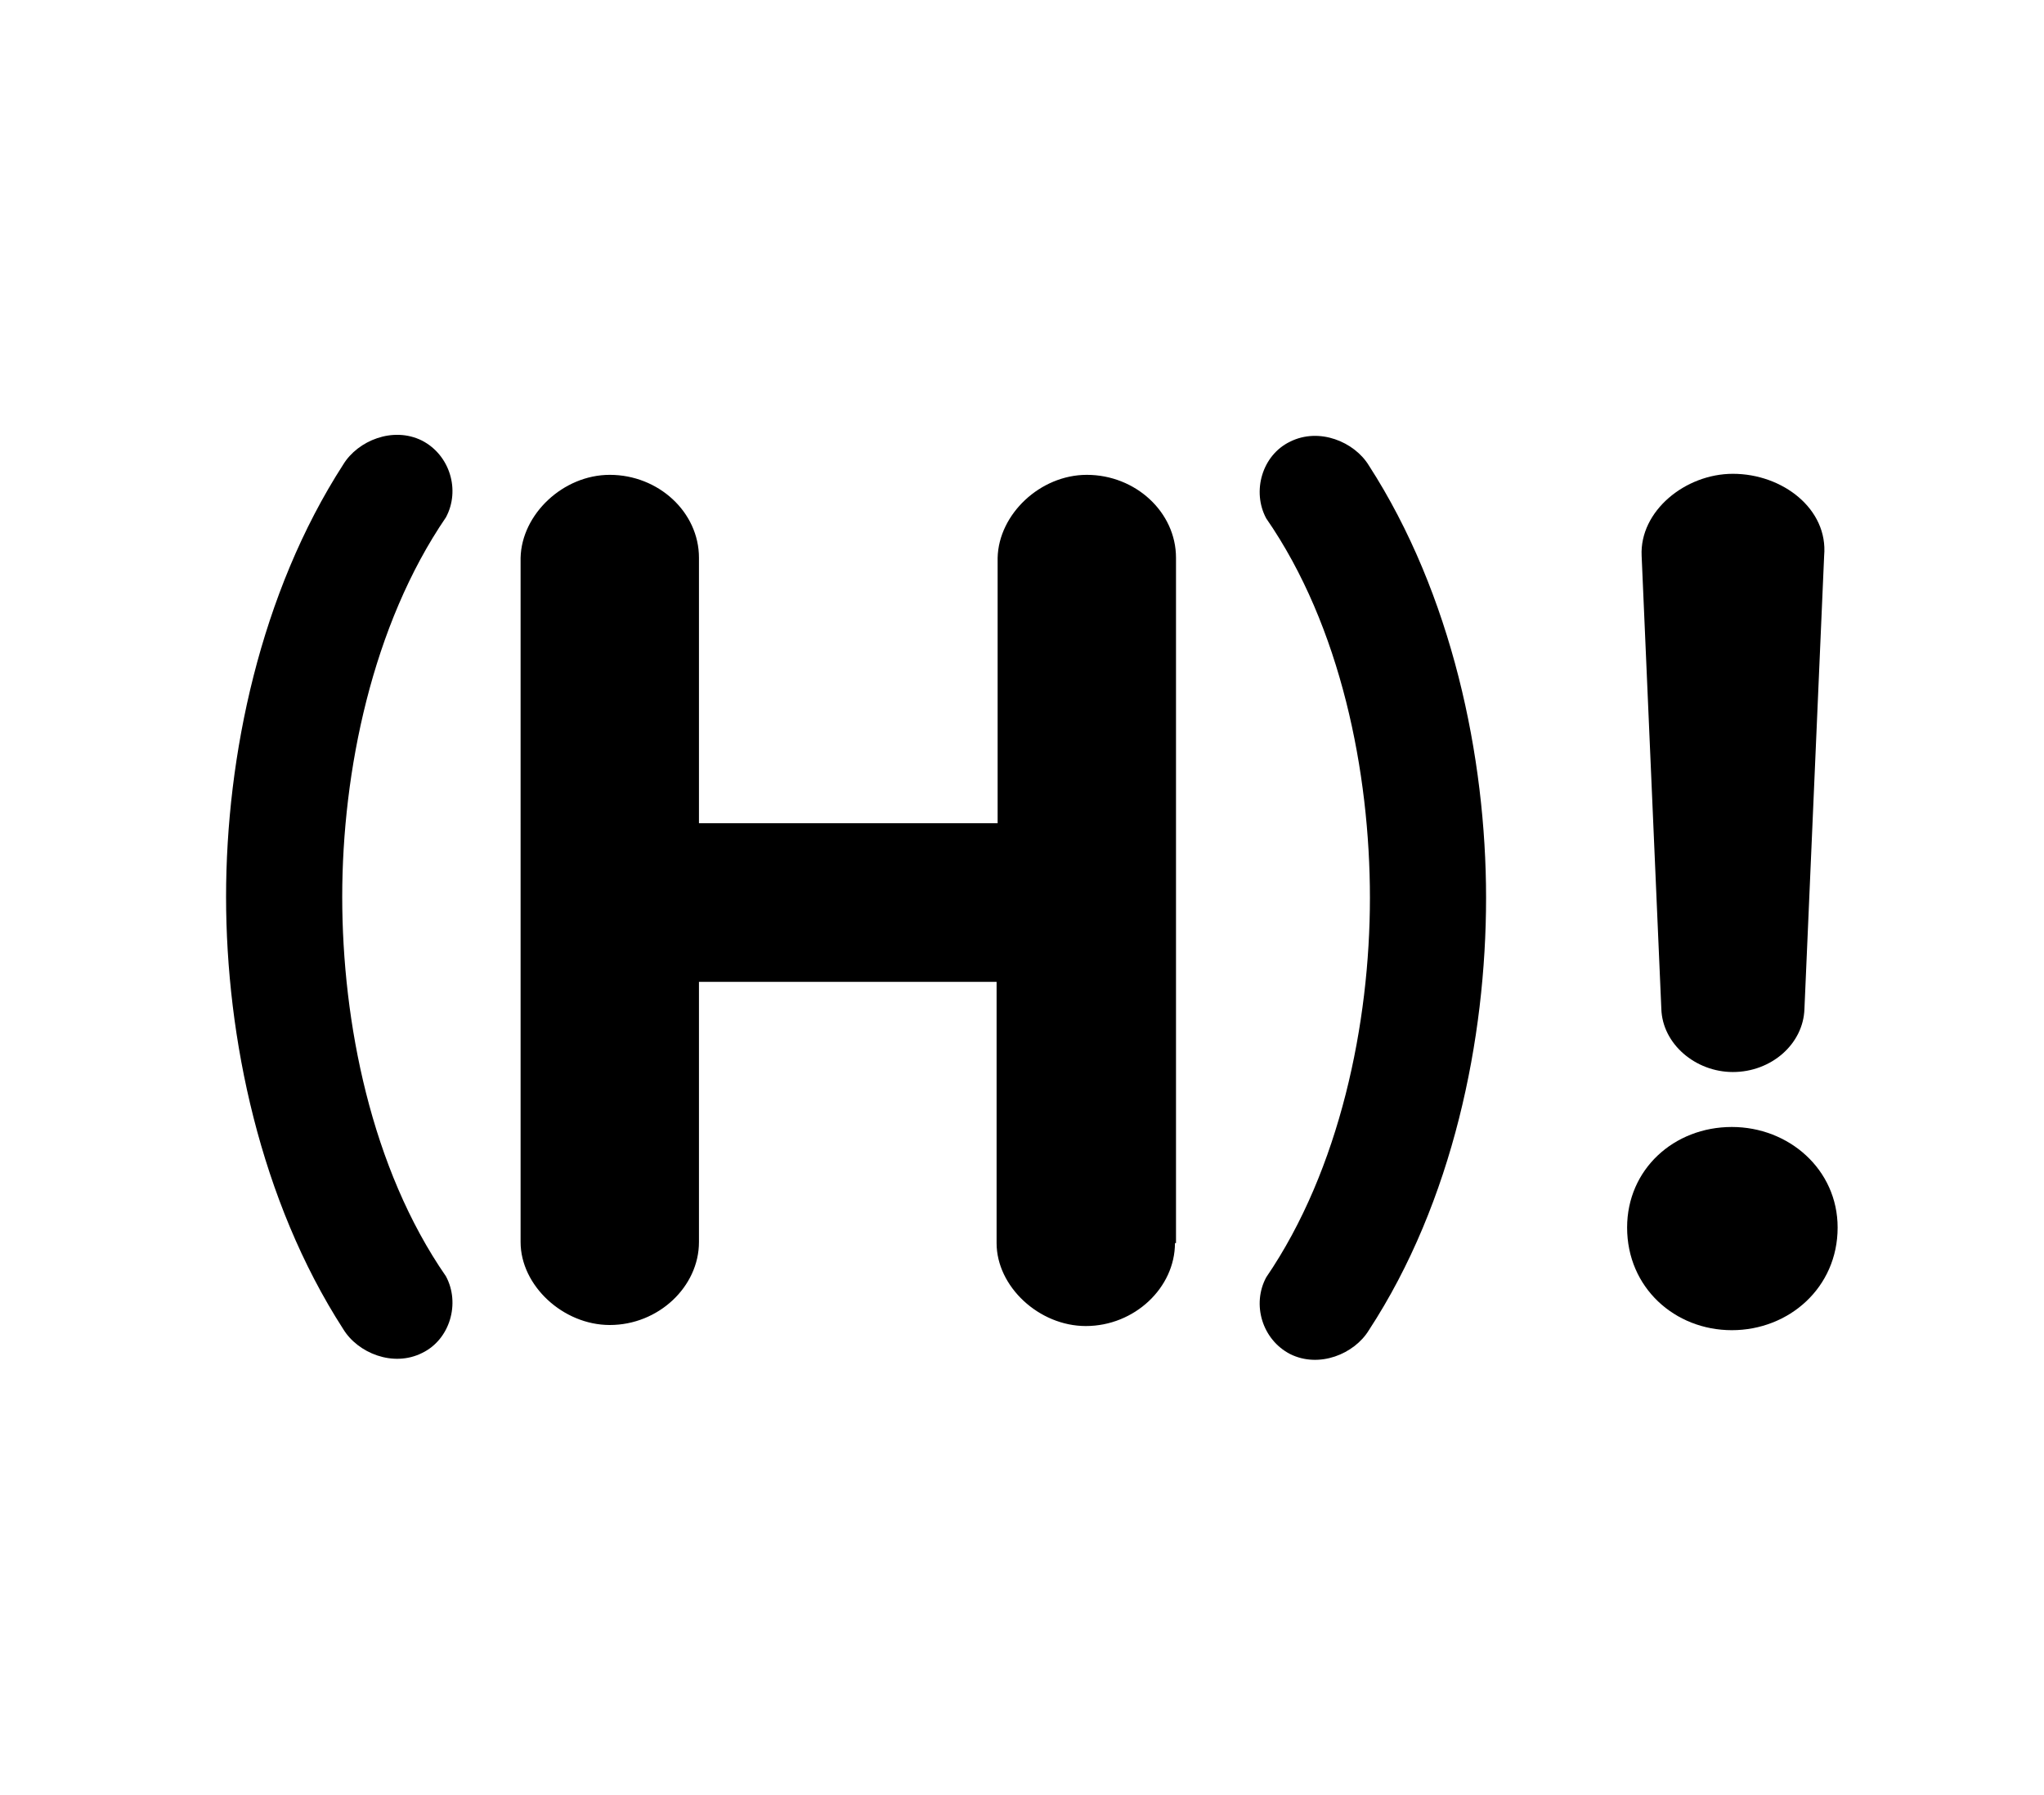
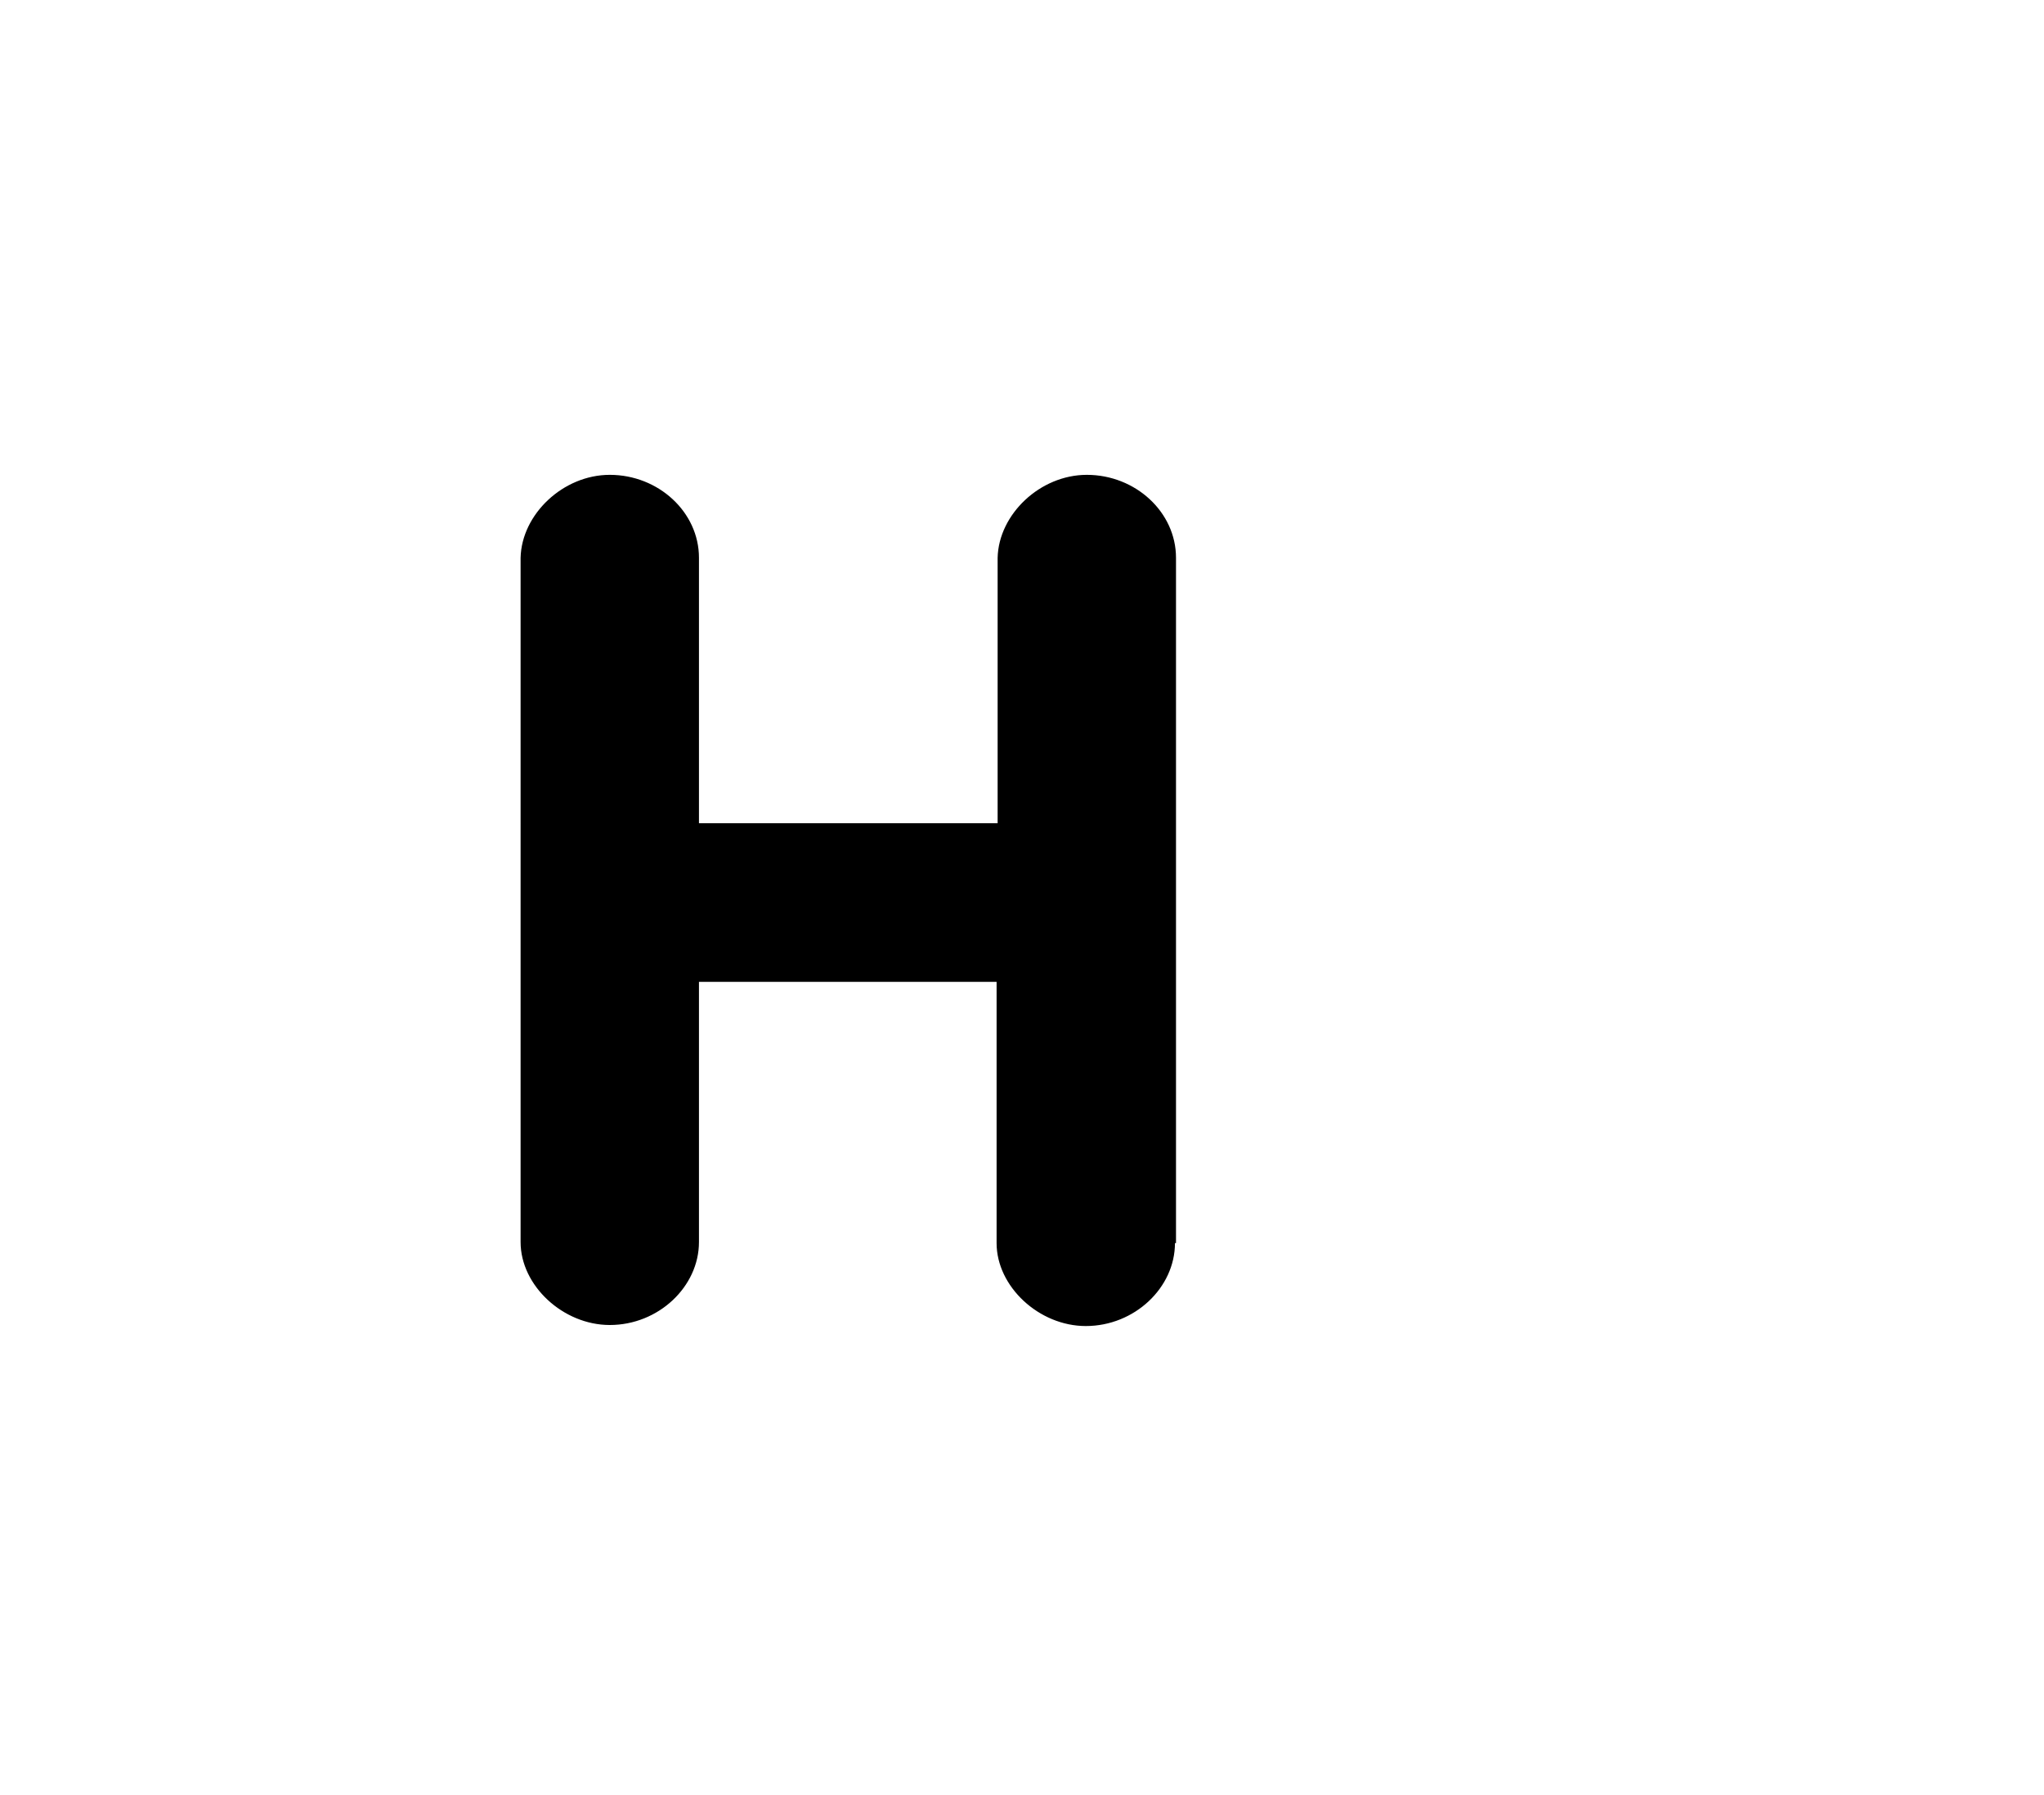
<svg xmlns="http://www.w3.org/2000/svg" version="1.1" id="Ebene_1" x="0px" y="0px" viewBox="0 0 197.1 173.1" style="enable-background:new 0 0 197.1 173.1;" xml:space="preserve">
  <g>
    <path d="M113.3,119.9c0,4.3-3.9,8-8.6,8c-4.5,0-8.6-3.8-8.6-8V94.7H67.4v25.1c0,4.3-3.9,8-8.6,8c-4.5,0-8.6-3.8-8.6-8V53.8   c0.1-4.2,4.1-8,8.6-8c4.7,0,8.6,3.6,8.6,8v25.6h28.8V53.8c0.1-4.2,4.1-8,8.6-8c4.7,0,8.6,3.6,8.6,8V119.9z" />
-     <path d="M167,108.7c5.5,0,10.2,4.1,10.2,9.7c0,5.8-4.7,9.9-10.2,9.9s-10.1-4.1-10.1-9.9C156.9,112.8,161.4,108.7,167,108.7z    M174,97.3c-0.1,3.4-3.2,6.1-6.9,6.1c-3.6,0-6.8-2.7-6.9-6.1l-1.9-43.7c-0.2-4.3,4.2-7.9,8.8-7.9c4.8,0,9.2,3.4,8.8,7.9L174,97.3z" />
  </g>
  <g>
-     <path d="M33.1,44.8c1.4-2.3,4.8-3.7,7.6-2.3c2.7,1.4,3.7,4.8,2.3,7.4c-7.1,10.4-10,24.5-10,36.6s2.8,26.2,10,36.6   c1.4,2.6,0.4,6.1-2.3,7.4c-2.8,1.4-6.2,0-7.6-2.3c-8-12.4-11.3-28.1-11.3-41.7S25.1,57.2,33.1,44.8z" />
-     <path d="M132,128.3c-1.4,2.3-4.8,3.7-7.6,2.3c-2.7-1.4-3.7-4.8-2.3-7.4c7.1-10.4,10-24.5,10-36.6s-2.8-26.2-10-36.6   c-1.4-2.6-0.4-6.1,2.3-7.4c2.8-1.4,6.2,0,7.6,2.3c8,12.4,11.3,28.1,11.3,41.7S140.1,115.9,132,128.3z" />
-   </g>
+     </g>
</svg>